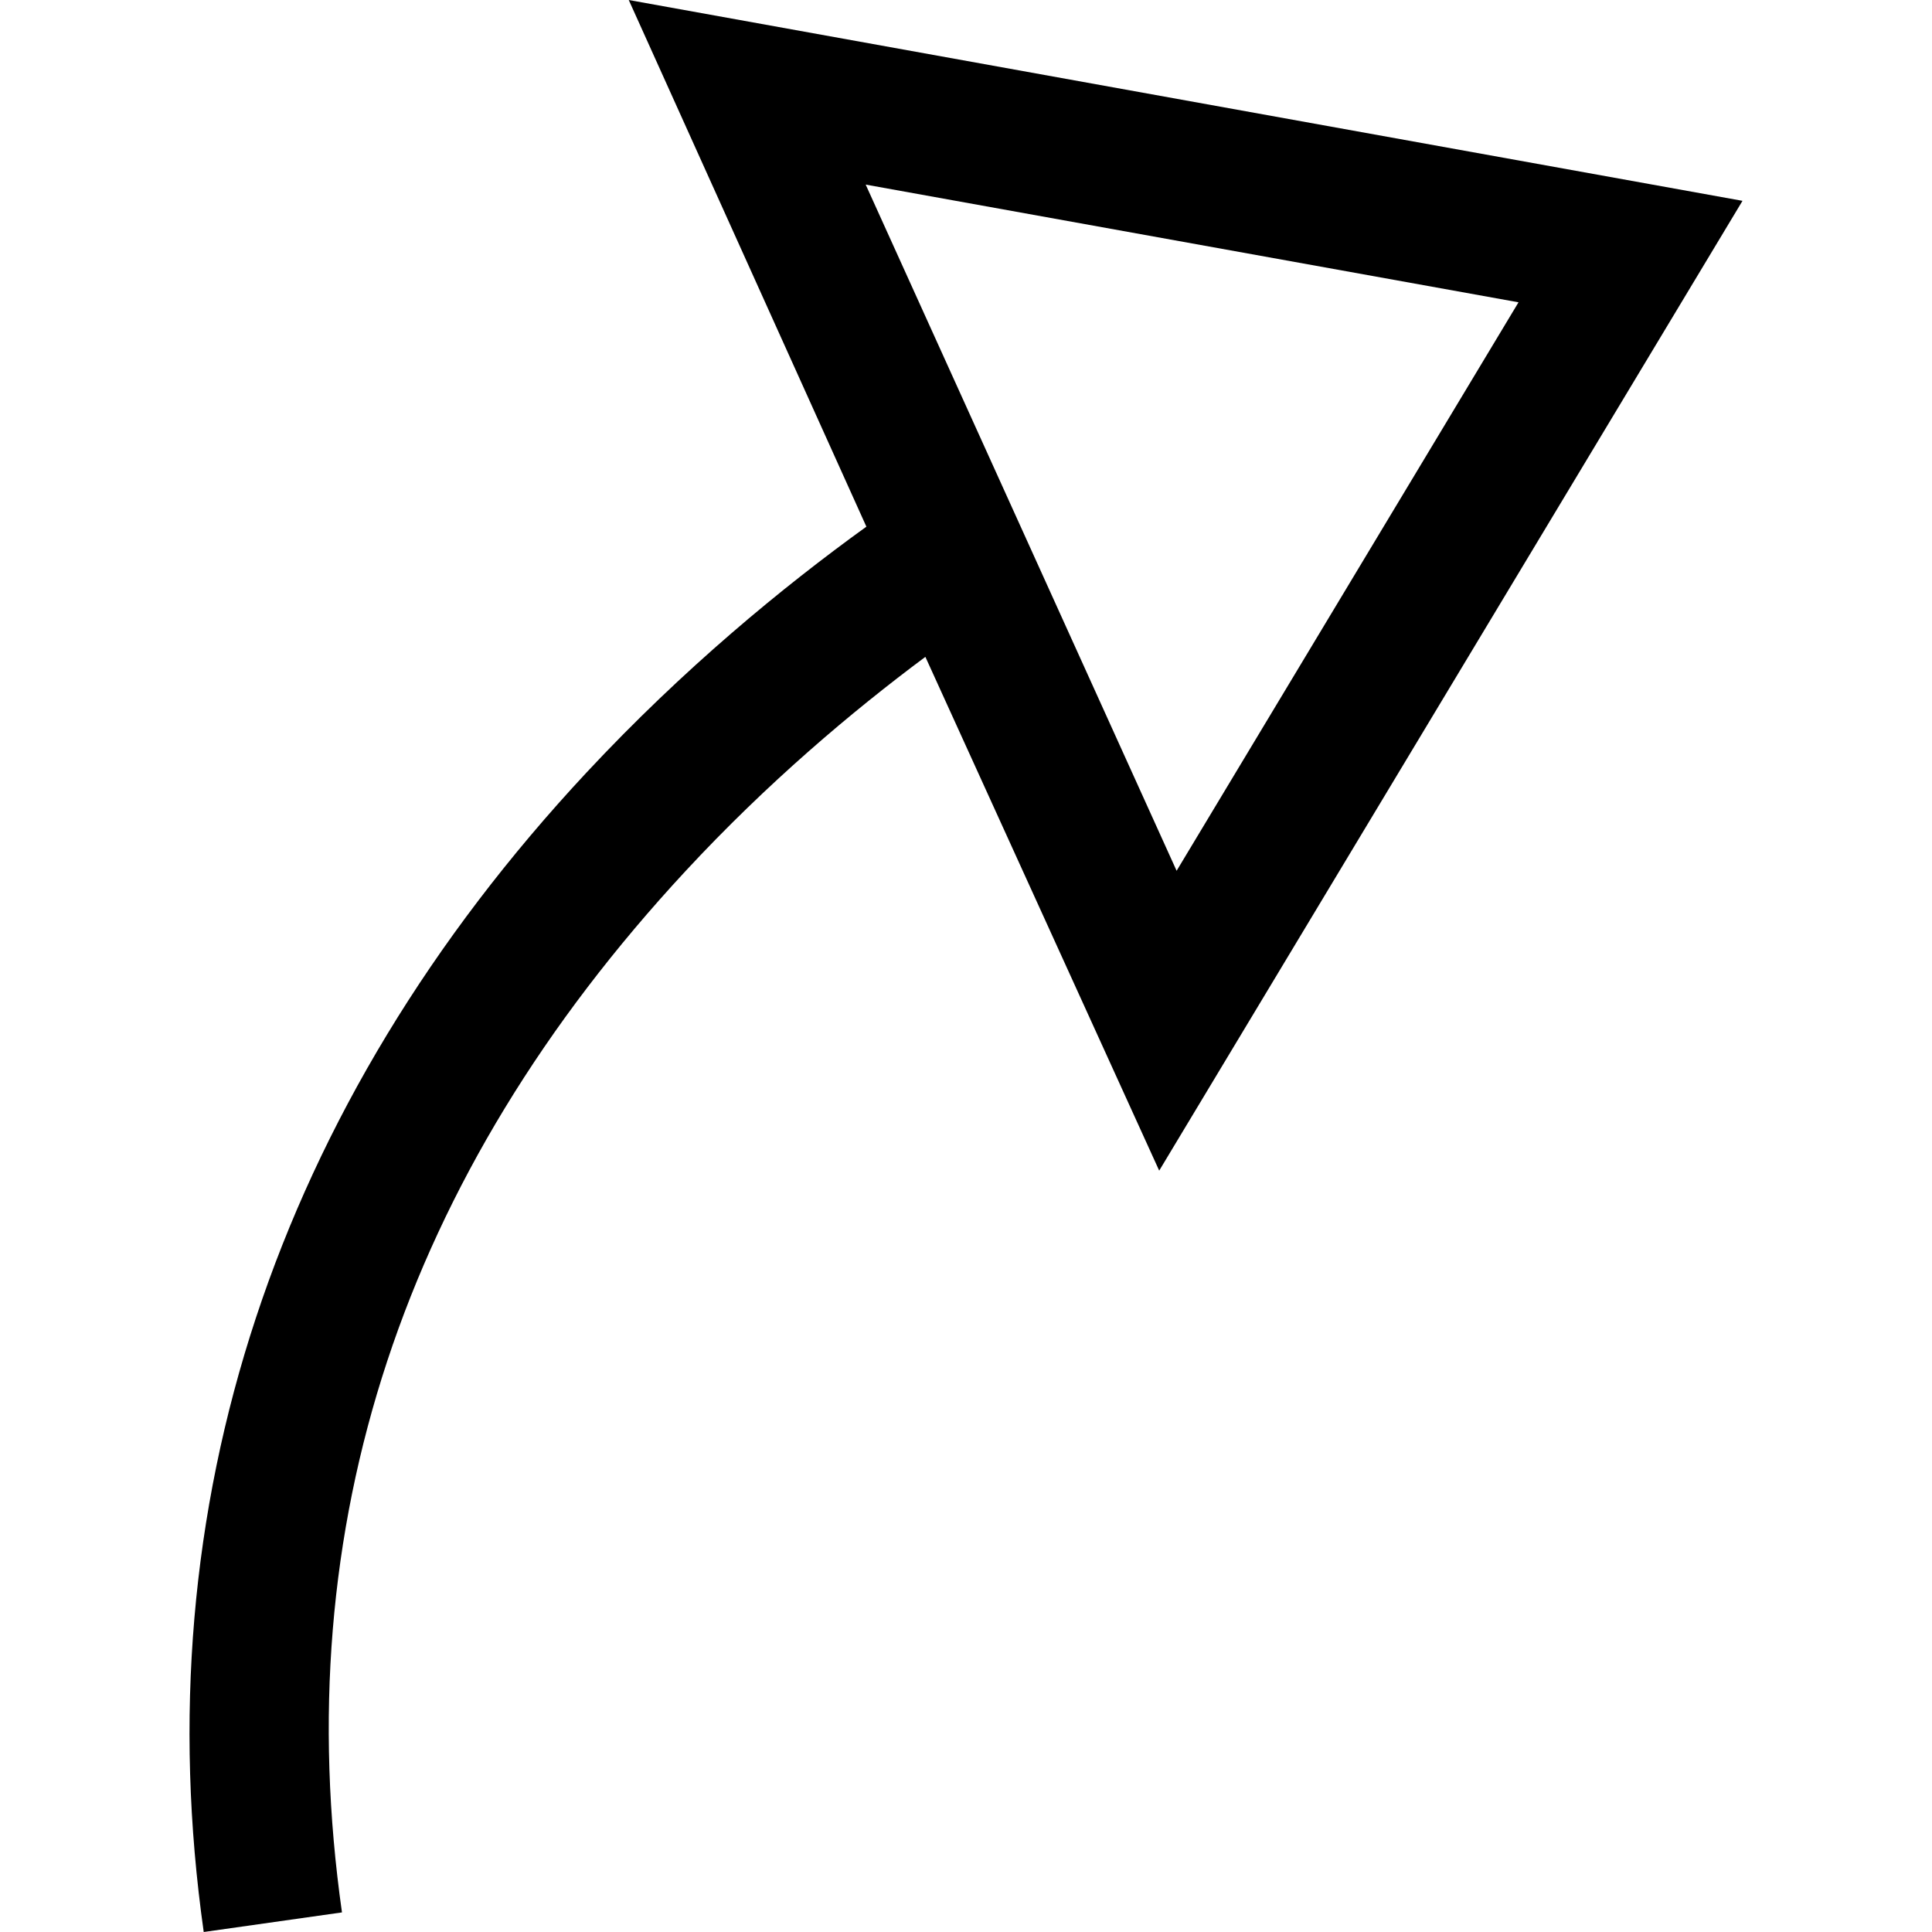
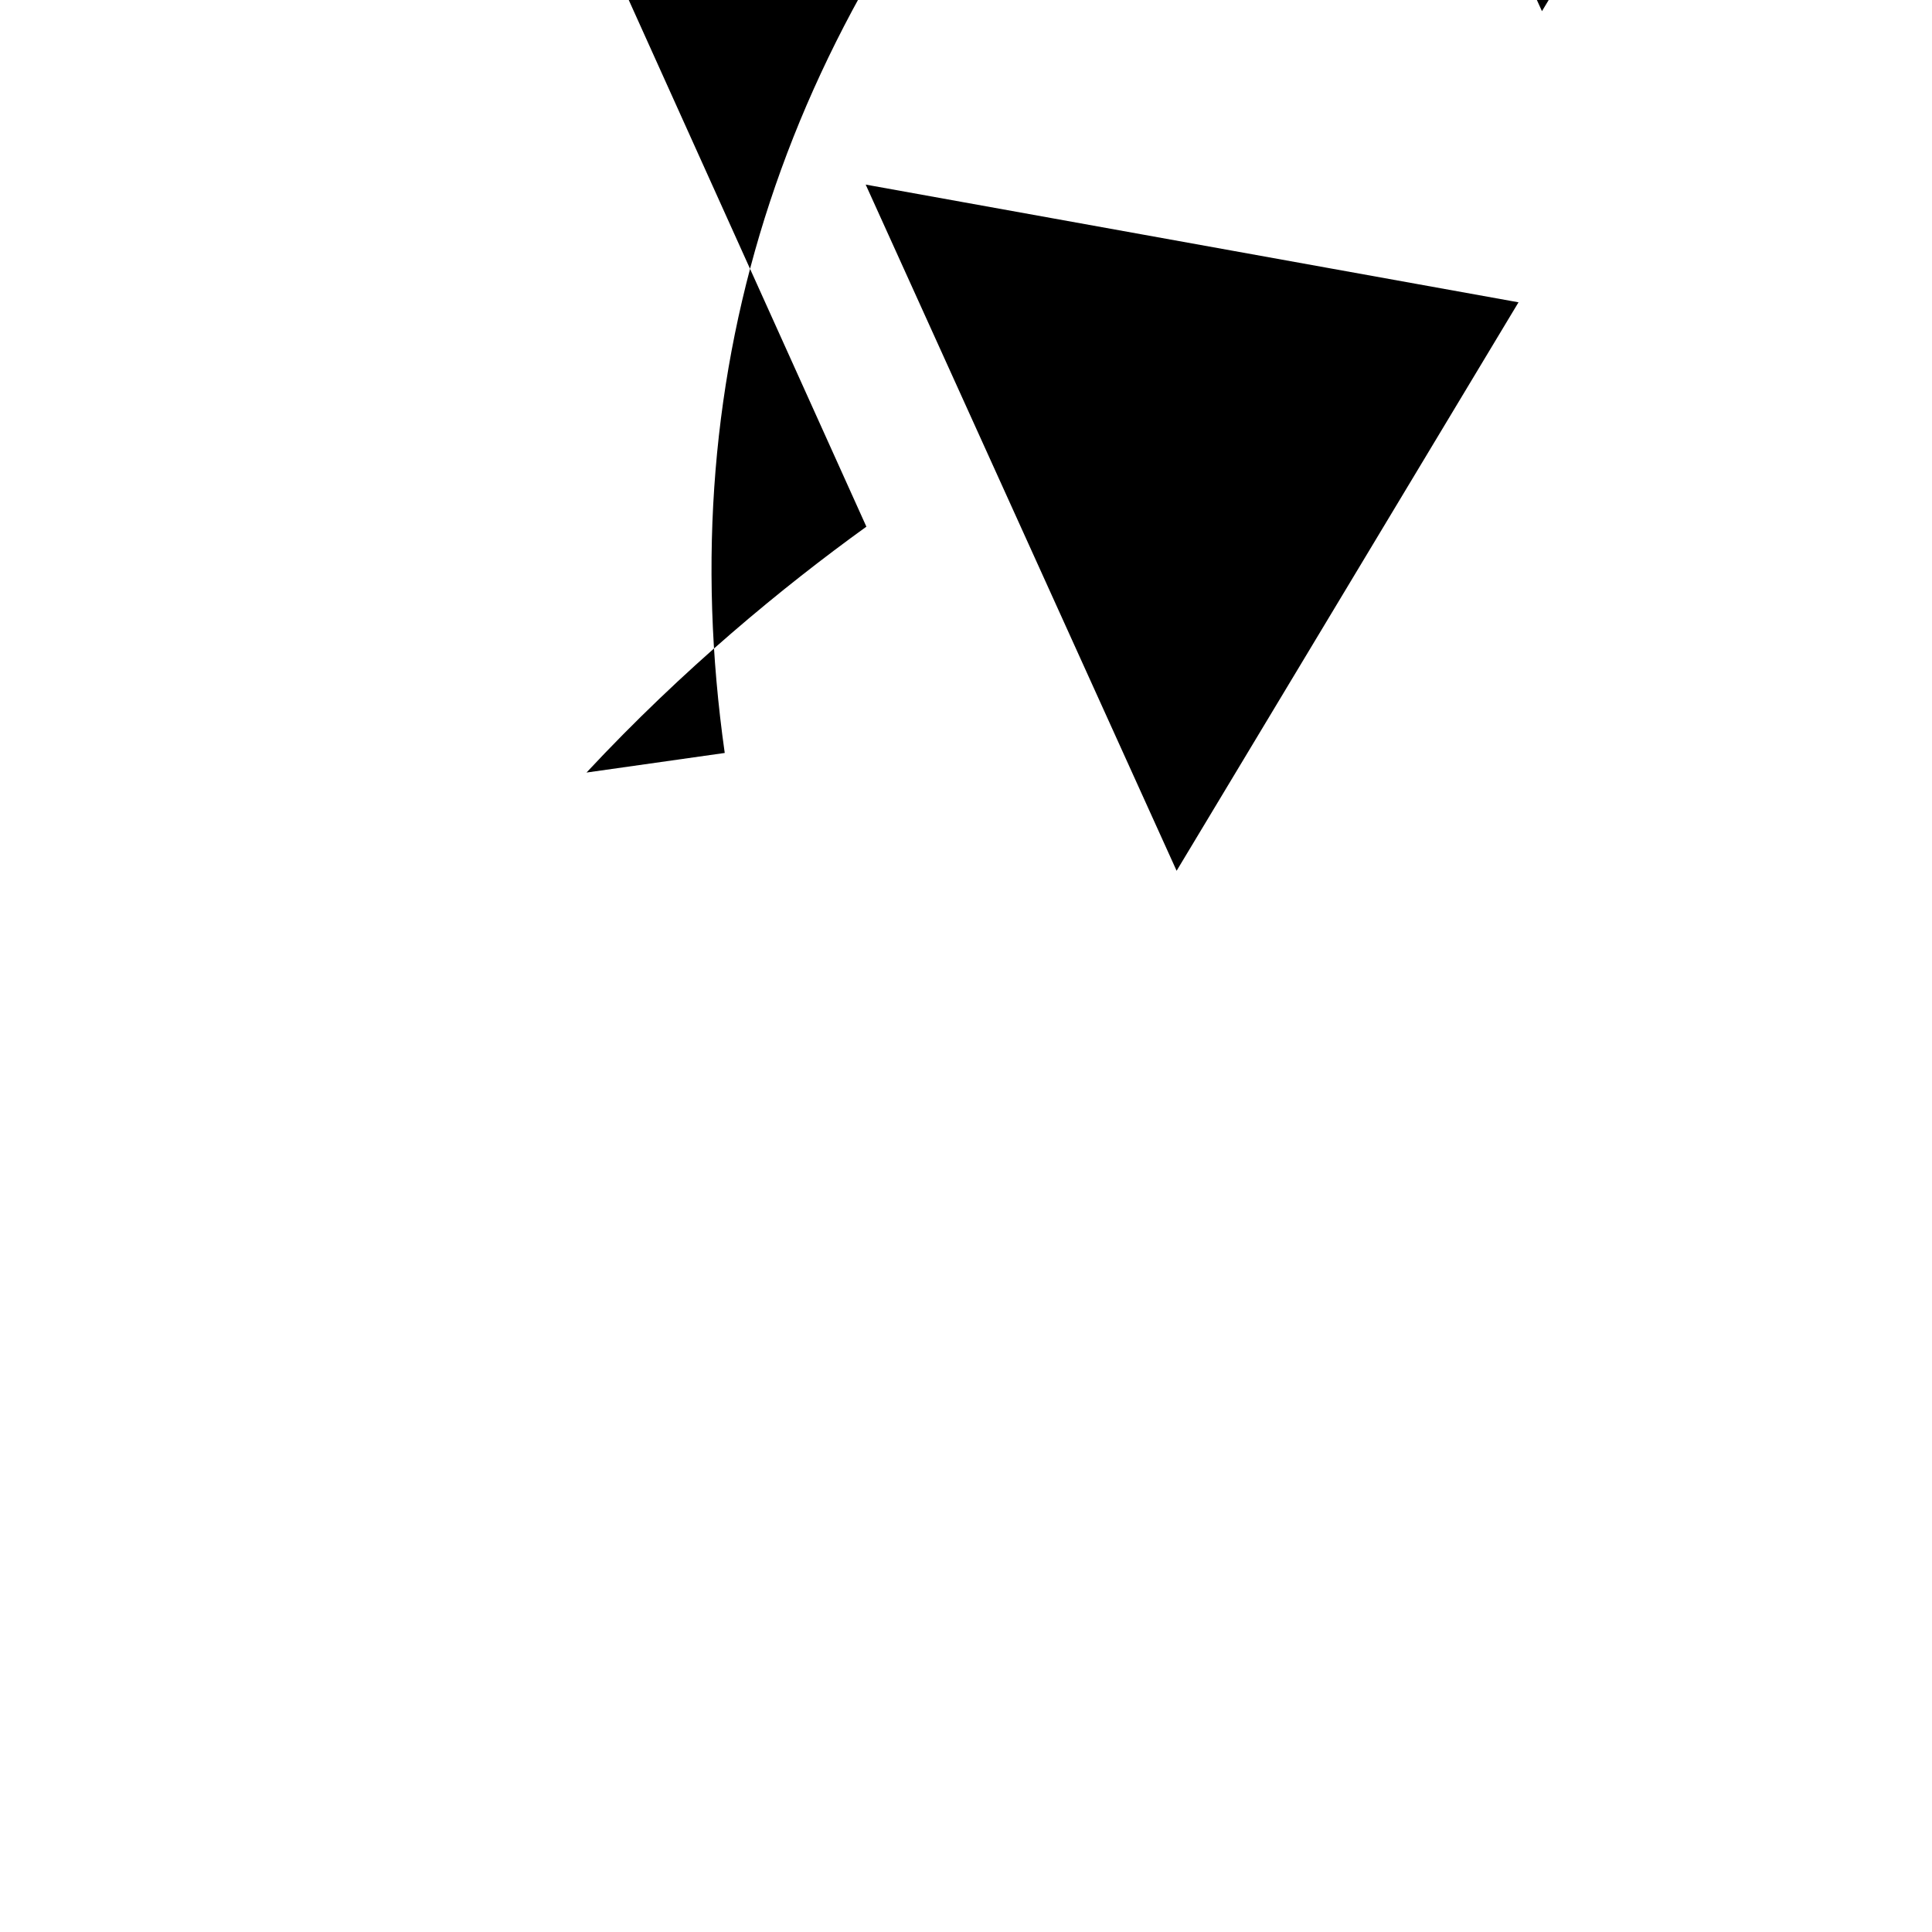
<svg xmlns="http://www.w3.org/2000/svg" fill="#000000" height="800px" width="800px" version="1.1" id="Capa_1" viewBox="0 0 207.567 207.567" xml:space="preserve">
-   <path d="M93.081,56.583C84.078,63.079,73.406,71.855,63.011,83c-33.385,35.792-47.604,78.867-41.123,124.567l14.852-2.105  c-5.884-41.486,6.534-79.126,36.908-111.874c8.768-9.453,17.855-17.125,25.771-23.017l25.121,55.197l62.667-104.191L67.551,0  L93.081,56.583z M126.411,93.553L93.006,19.832l70.138,12.646L126.411,93.553z" />
+   <path d="M93.081,56.583C84.078,63.079,73.406,71.855,63.011,83l14.852-2.105  c-5.884-41.486,6.534-79.126,36.908-111.874c8.768-9.453,17.855-17.125,25.771-23.017l25.121,55.197l62.667-104.191L67.551,0  L93.081,56.583z M126.411,93.553L93.006,19.832l70.138,12.646L126.411,93.553z" />
</svg>